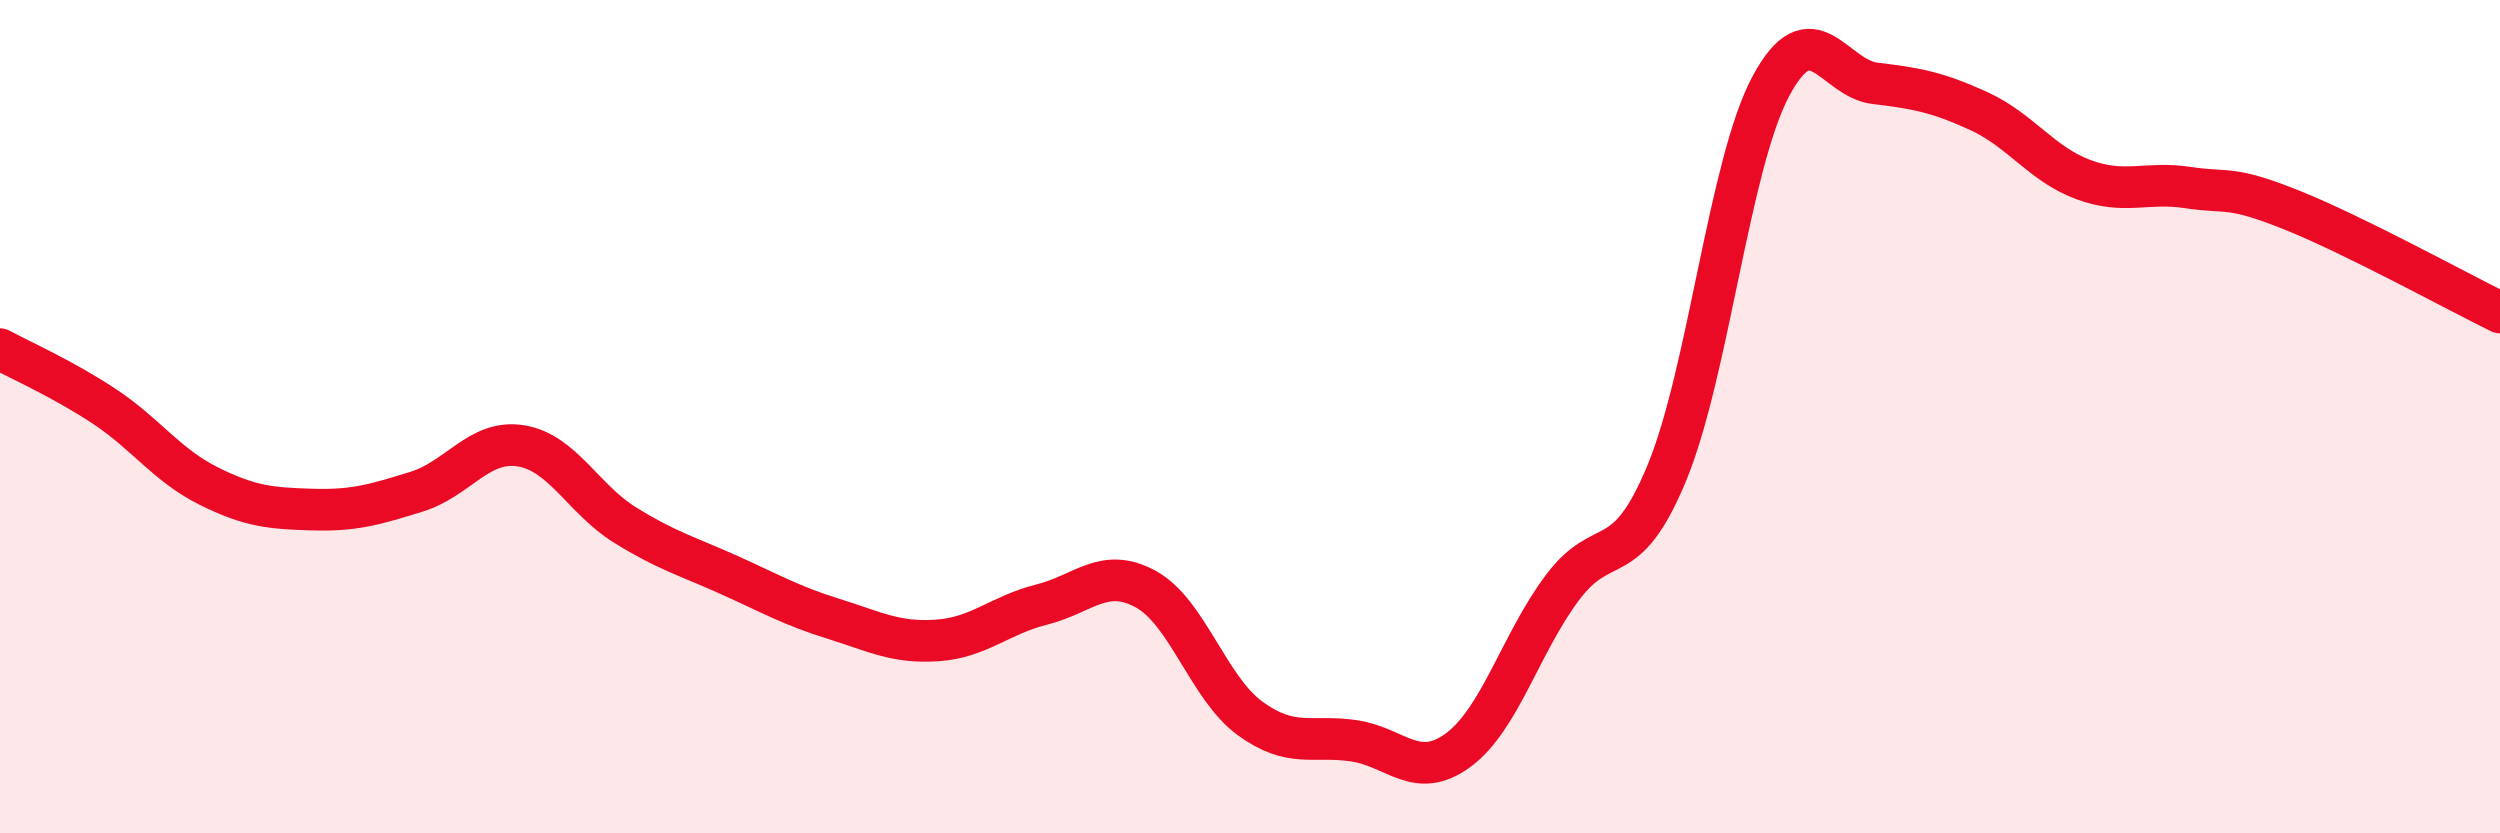
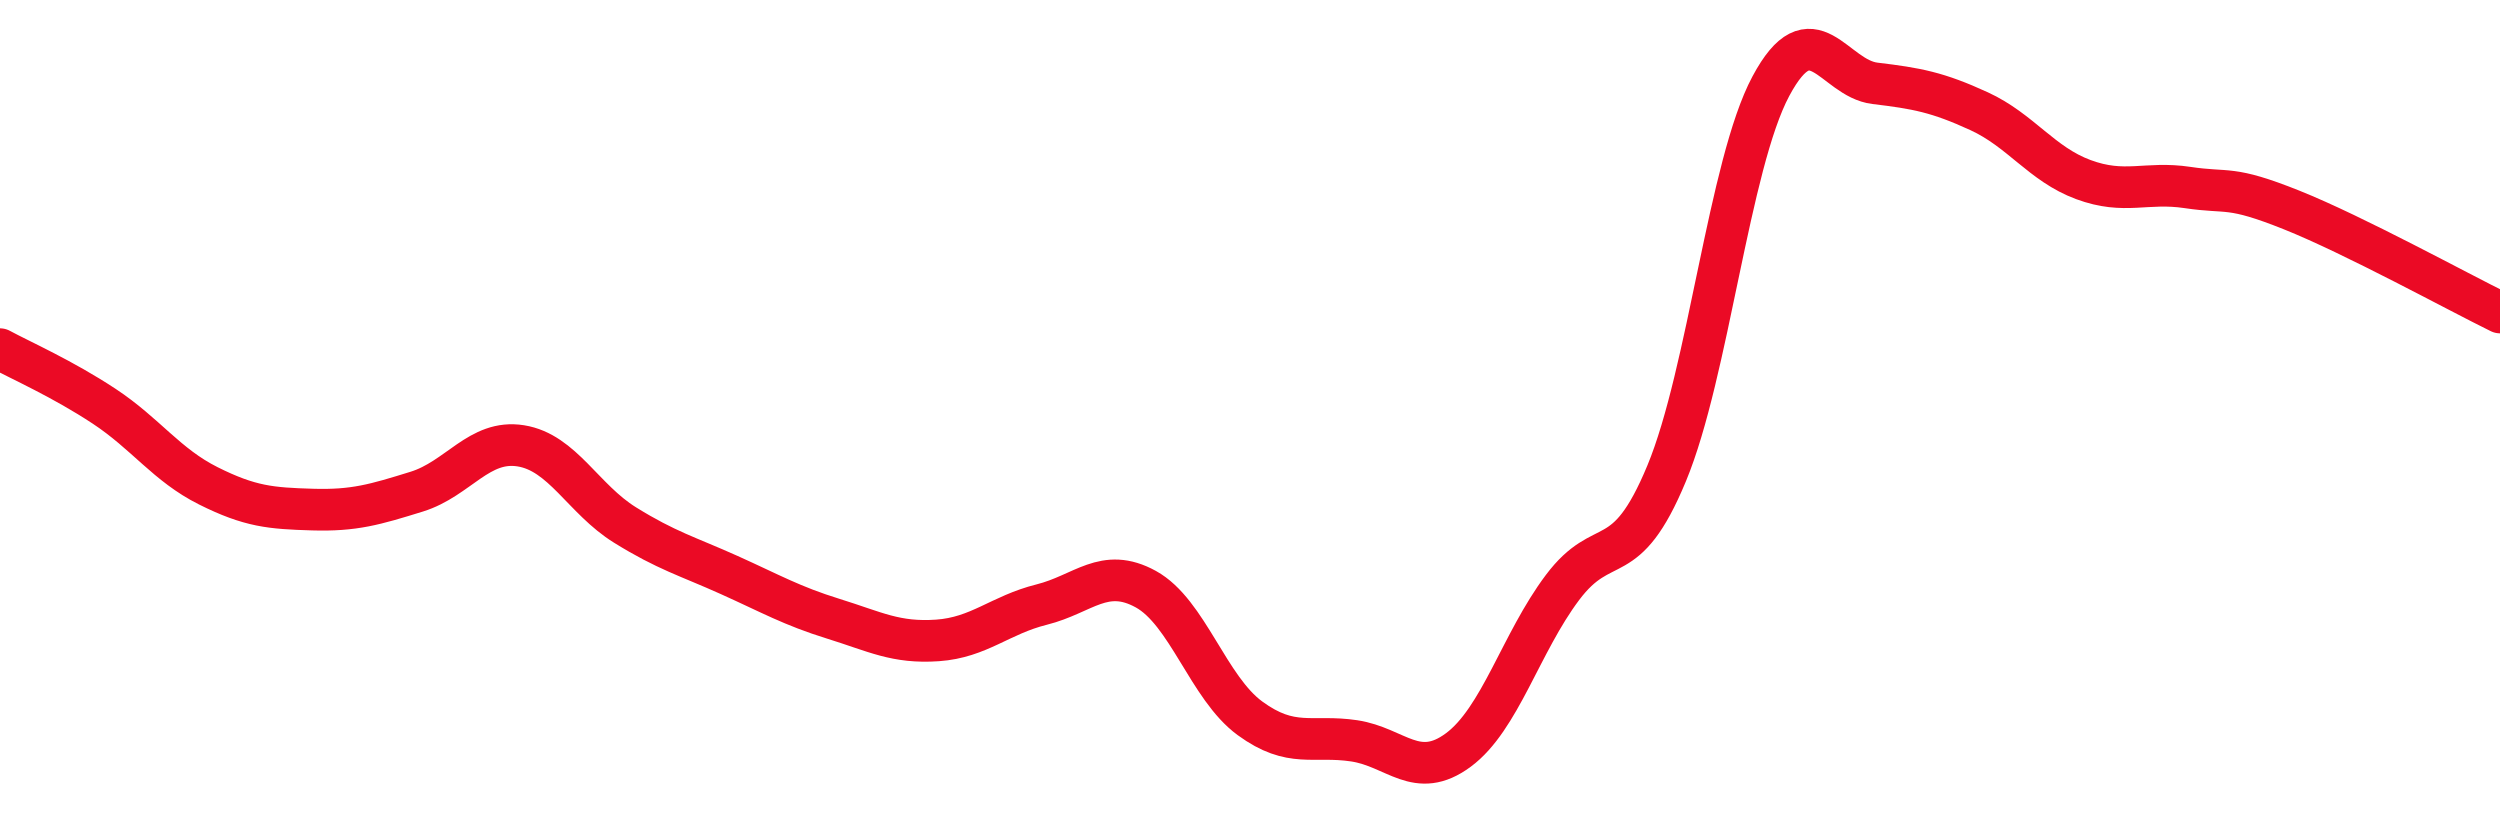
<svg xmlns="http://www.w3.org/2000/svg" width="60" height="20" viewBox="0 0 60 20">
-   <path d="M 0,8.38 C 0.5,8.65 1.5,9.09 2.5,9.75 C 3.5,10.41 4,11.16 5,11.66 C 6,12.16 6.5,12.2 7.5,12.23 C 8.5,12.26 9,12.11 10,11.8 C 11,11.49 11.5,10.54 12.5,10.7 C 13.5,10.86 14,11.98 15,12.6 C 16,13.22 16.5,13.35 17.5,13.8 C 18.5,14.25 19,14.54 20,14.85 C 21,15.16 21.5,15.44 22.5,15.37 C 23.5,15.3 24,14.76 25,14.51 C 26,14.26 26.5,13.59 27.5,14.14 C 28.5,14.69 29,16.51 30,17.24 C 31,17.97 31.5,17.63 32.5,17.78 C 33.5,17.93 34,18.74 35,18 C 36,17.26 36.5,15.43 37.5,14.1 C 38.5,12.77 39,13.77 40,11.36 C 41,8.95 41.5,3.94 42.5,2.07 C 43.5,0.2 44,1.88 45,2 C 46,2.12 46.5,2.21 47.5,2.67 C 48.5,3.13 49,3.94 50,4.31 C 51,4.68 51.5,4.35 52.5,4.5 C 53.5,4.65 53.5,4.44 55,5.04 C 56.5,5.64 59,7.01 60,7.5L60 20L0 20Z" fill="#EB0A25" opacity="0.1" stroke-linecap="round" stroke-linejoin="round" />
  <path d="M 0,8.38 C 0.5,8.65 1.5,9.09 2.5,9.75 C 3.5,10.41 4,11.16 5,11.66 C 6,12.16 6.5,12.2 7.5,12.23 C 8.5,12.26 9,12.11 10,11.8 C 11,11.49 11.5,10.54 12.5,10.7 C 13.5,10.86 14,11.98 15,12.6 C 16,13.22 16.5,13.35 17.5,13.8 C 18.5,14.25 19,14.54 20,14.85 C 21,15.16 21.5,15.44 22.5,15.37 C 23.5,15.3 24,14.76 25,14.51 C 26,14.26 26.5,13.59 27.5,14.14 C 28.5,14.69 29,16.51 30,17.24 C 31,17.97 31.5,17.63 32.5,17.78 C 33.5,17.93 34,18.74 35,18 C 36,17.26 36.5,15.43 37.5,14.1 C 38.5,12.77 39,13.77 40,11.36 C 41,8.95 41.5,3.94 42.5,2.07 C 43.5,0.2 44,1.88 45,2 C 46,2.12 46.5,2.21 47.5,2.67 C 48.5,3.13 49,3.94 50,4.31 C 51,4.68 51.5,4.35 52.5,4.5 C 53.5,4.65 53.5,4.44 55,5.04 C 56.5,5.64 59,7.01 60,7.5" stroke="#EB0A25" stroke-width="1" fill="none" stroke-linecap="round" stroke-linejoin="round" />
</svg>